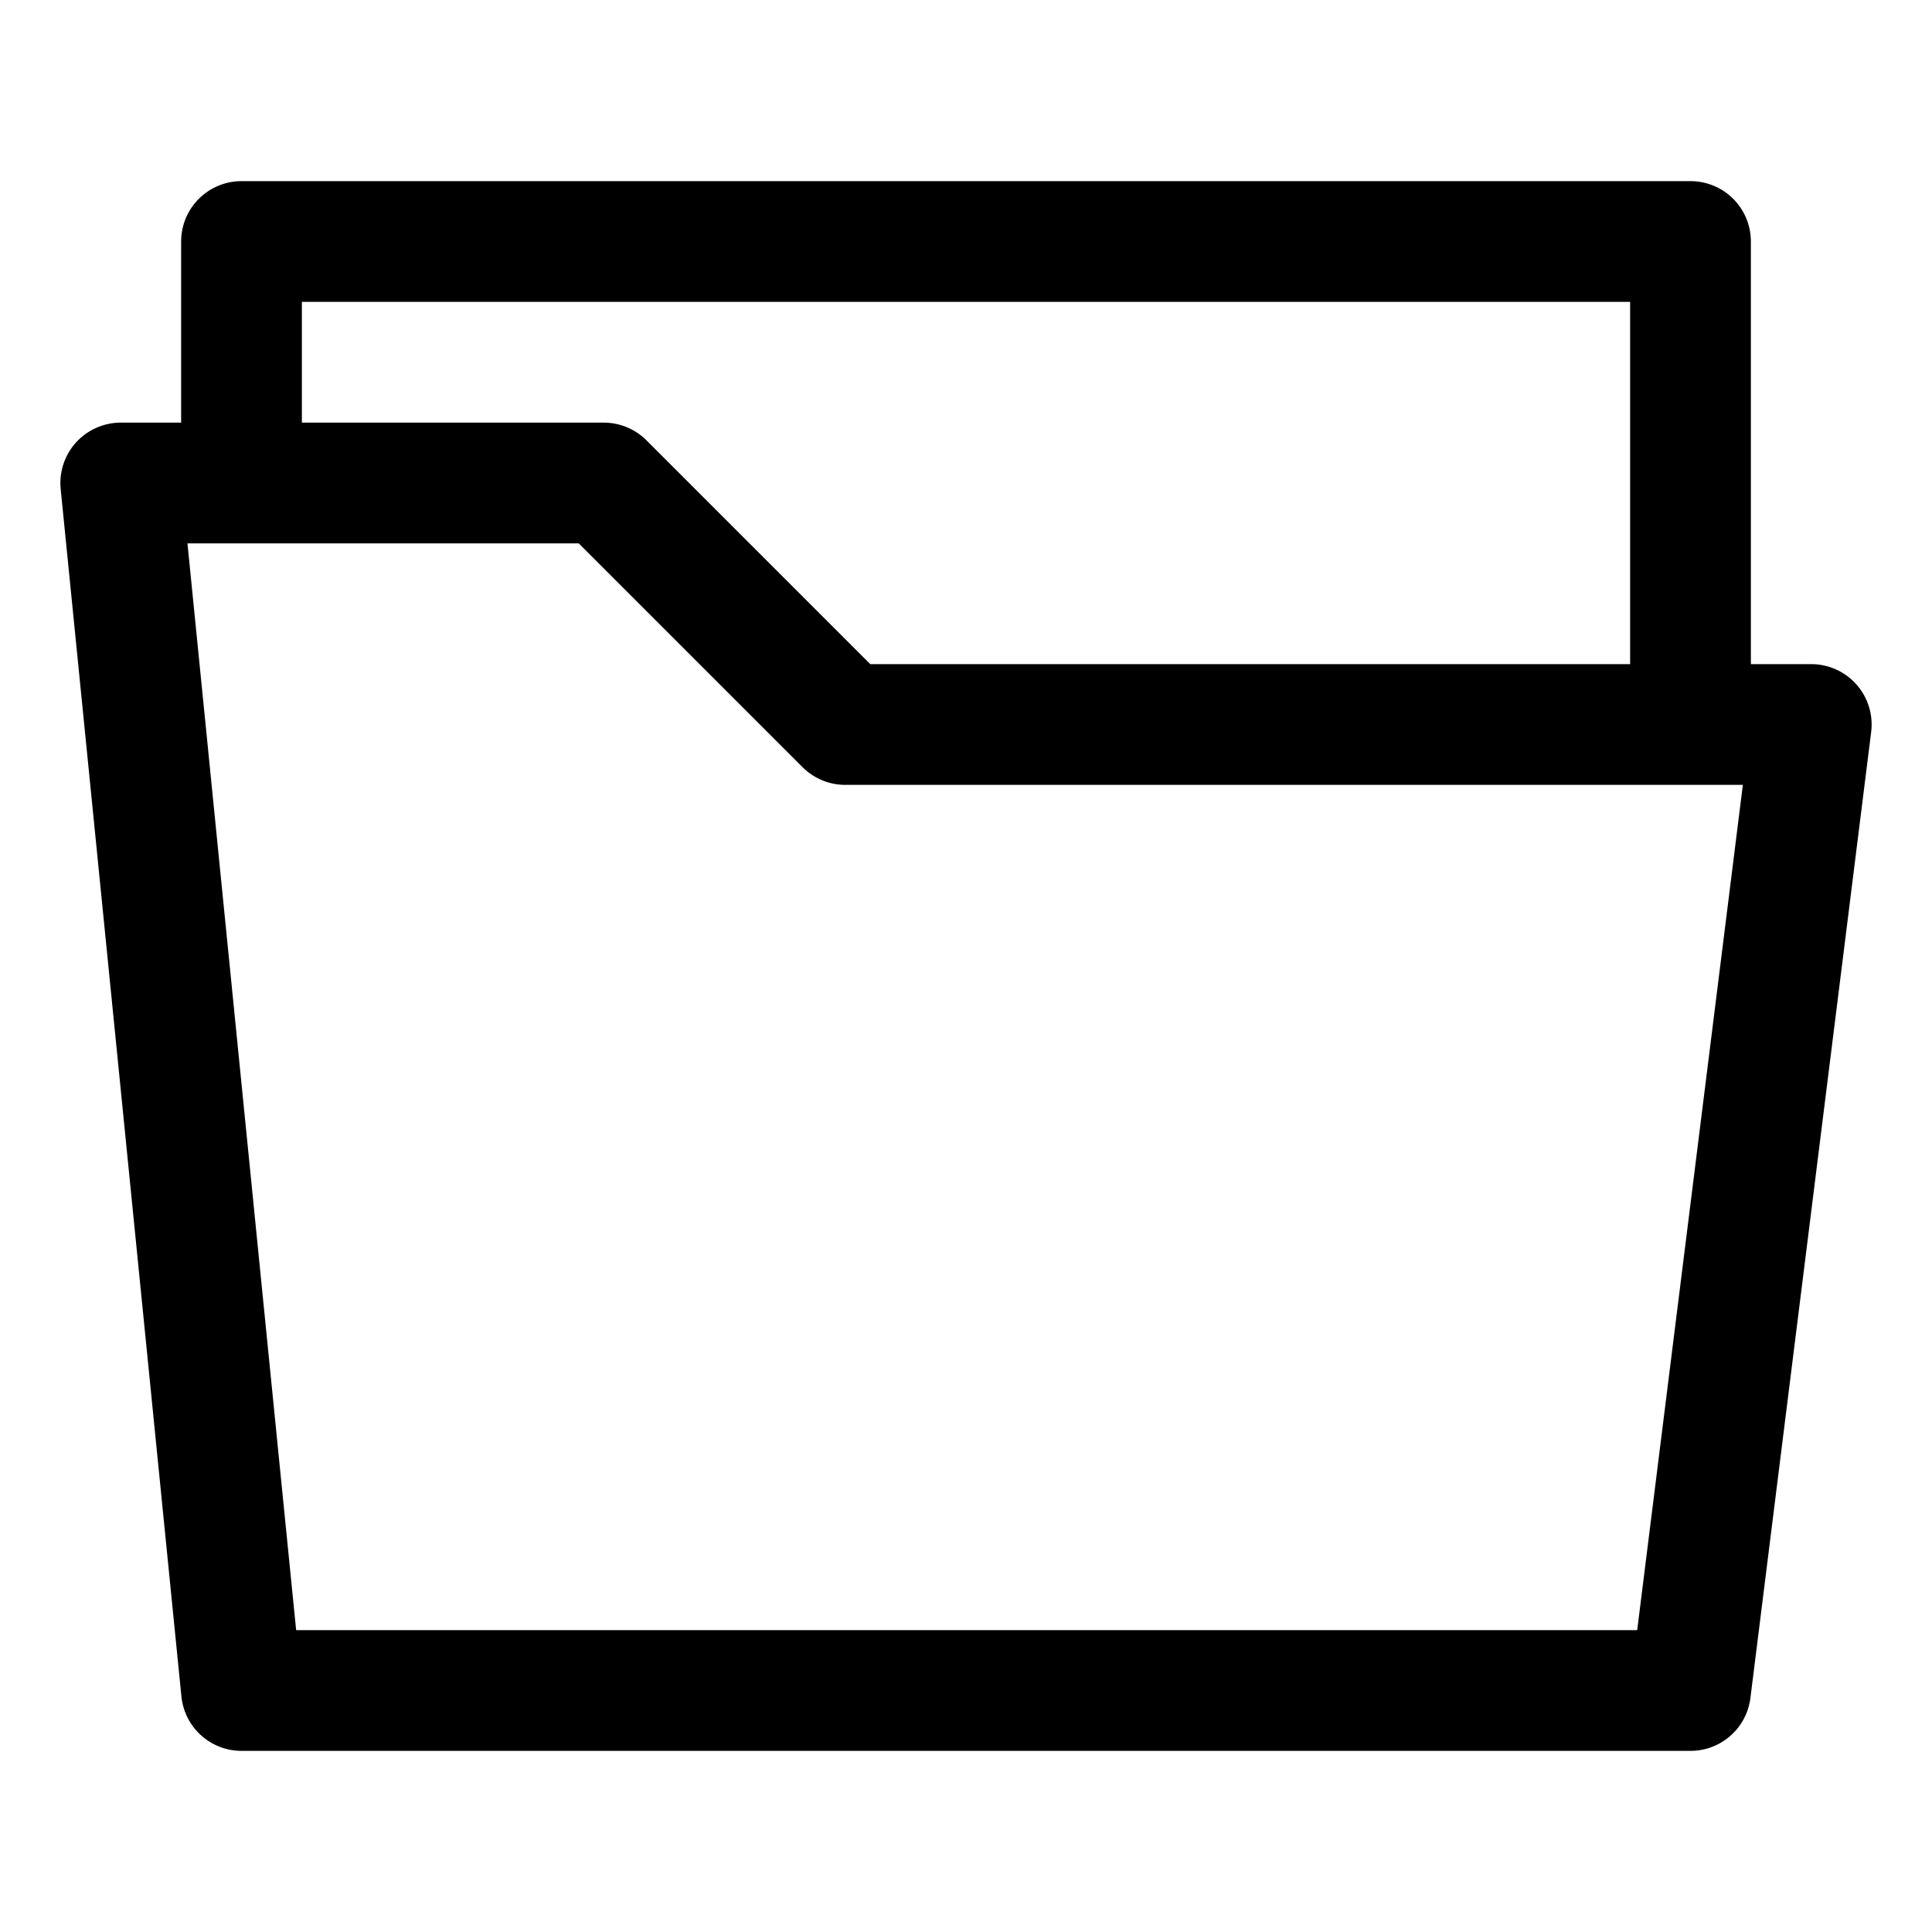
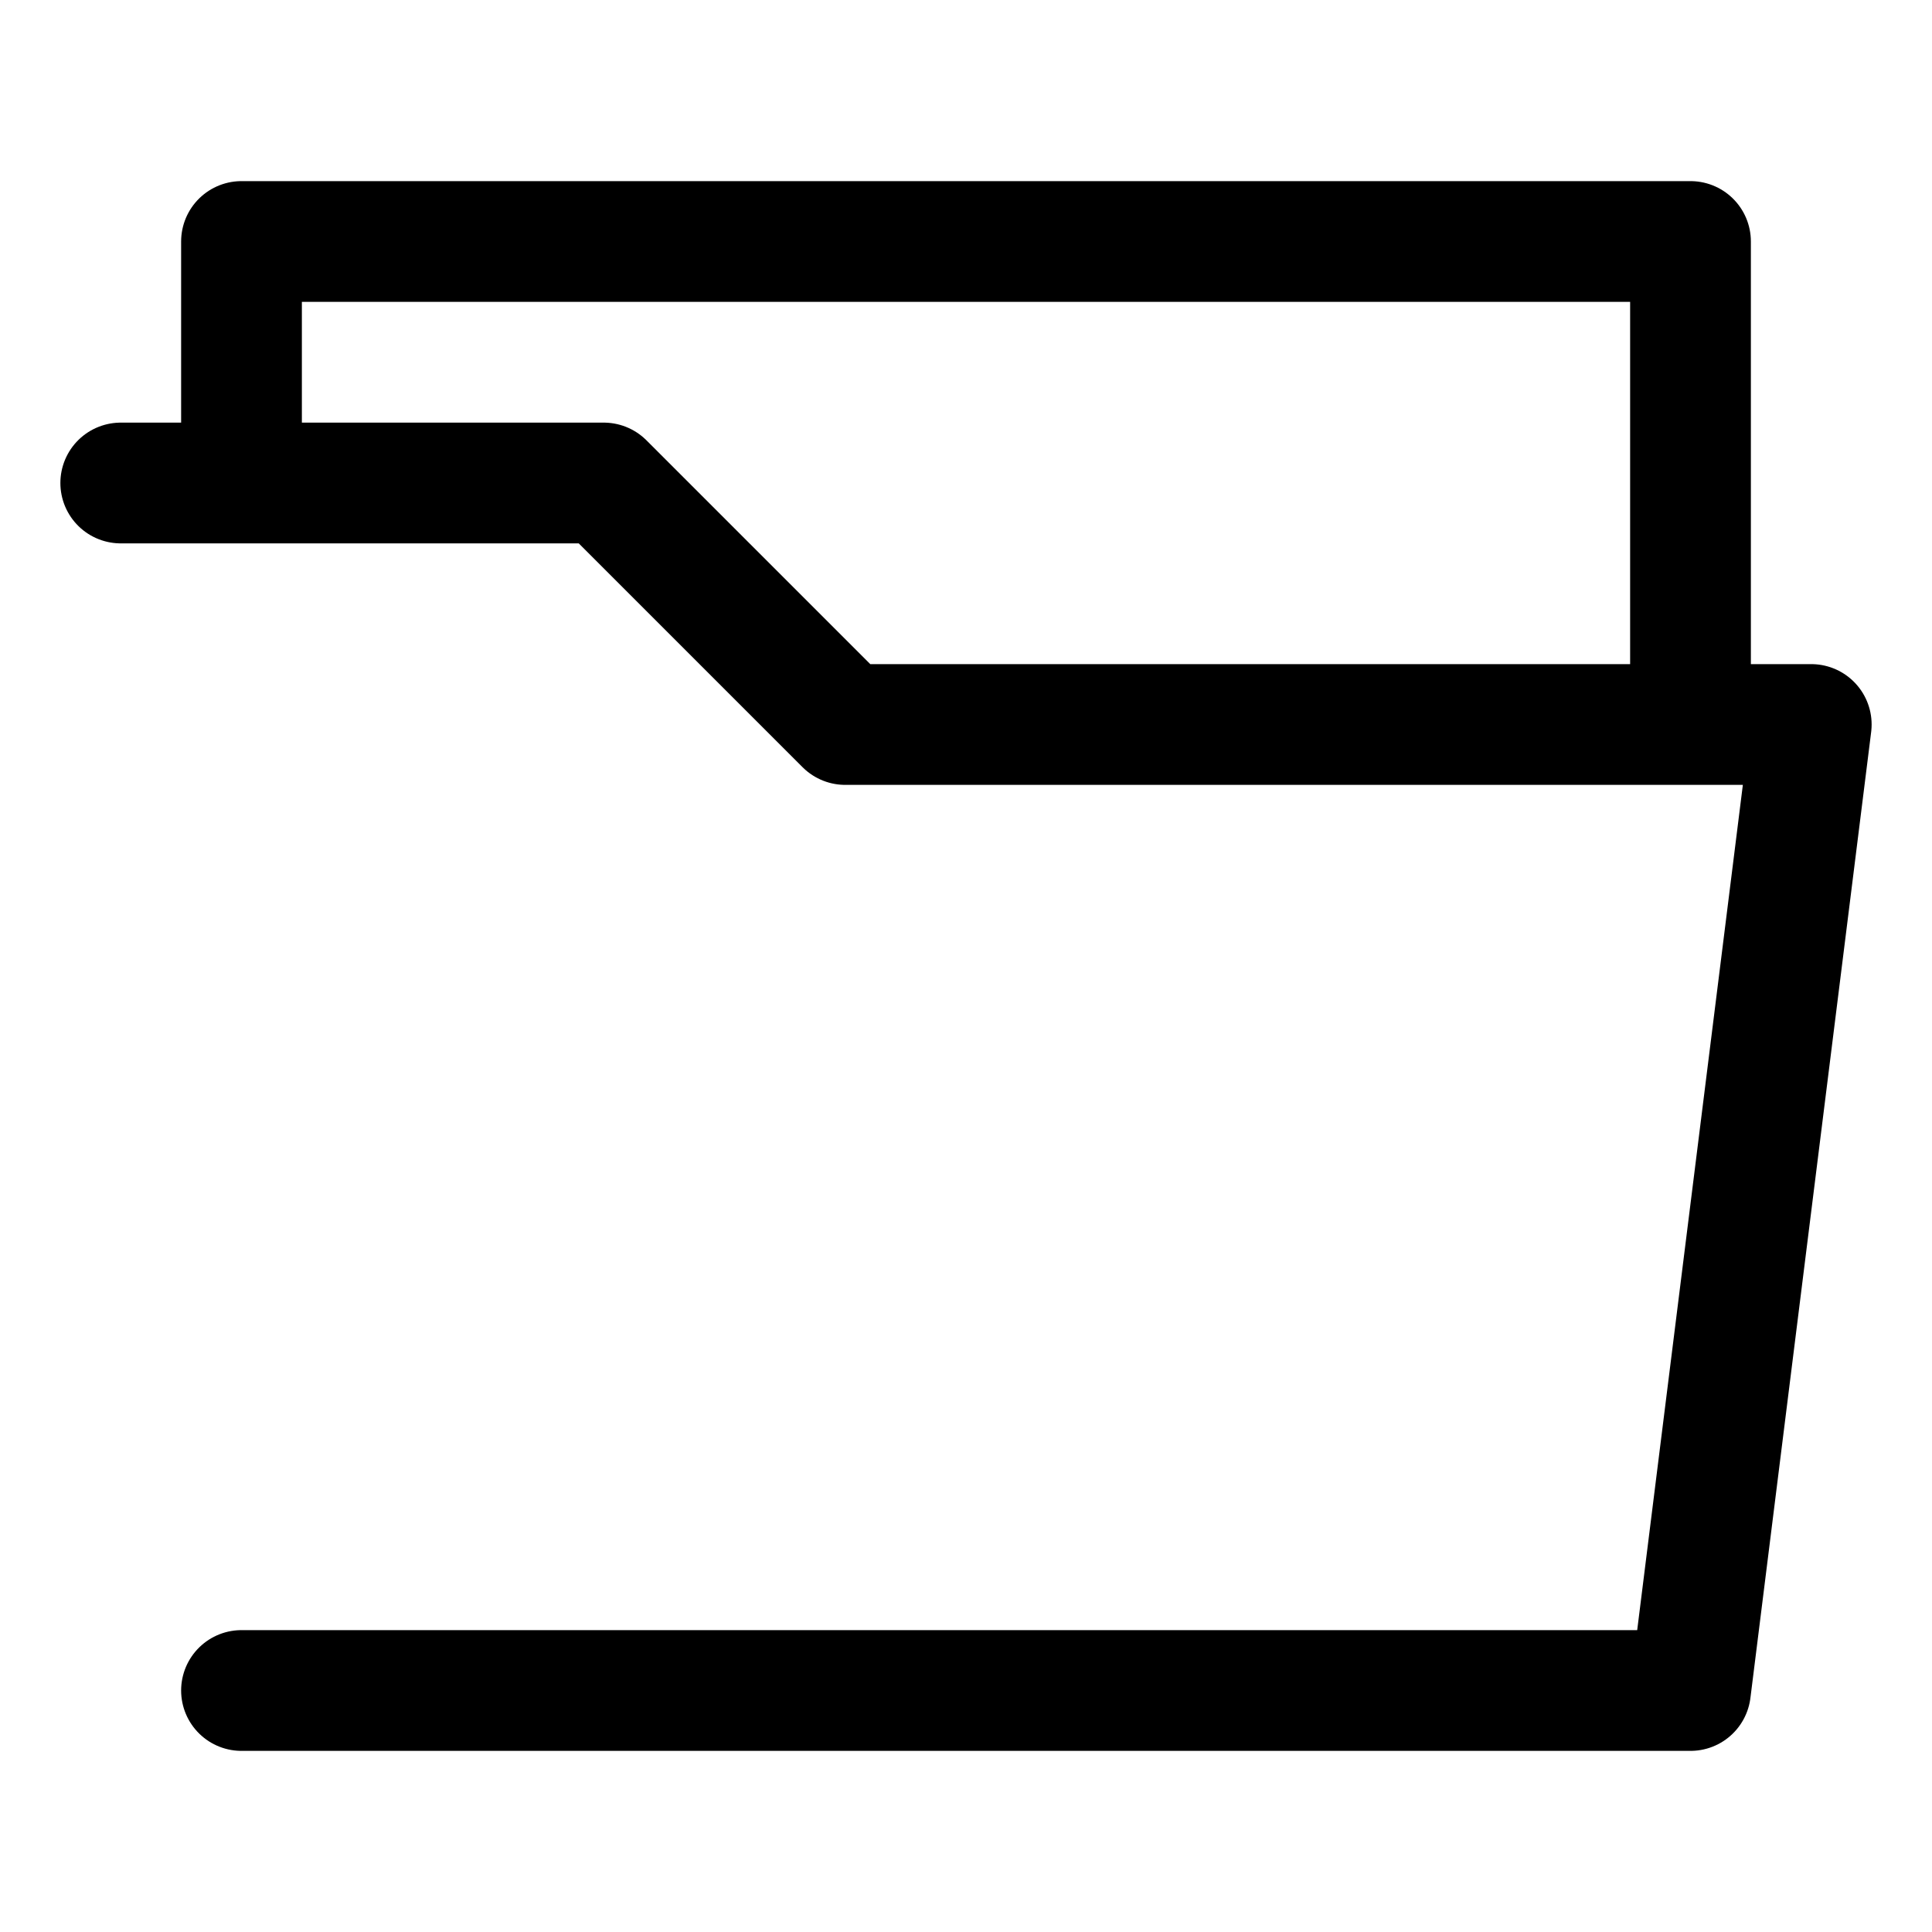
<svg xmlns="http://www.w3.org/2000/svg" width="800px" height="800px" viewBox="0 0 32 32" id="i-folder-open" fill="none" stroke="currentcolor" stroke-linecap="round" stroke-linejoin="round" stroke-width="2">
-   <path d="M4 28 L28 28 30 12 14 12 10 8 2 8 Z M28 12 L28 4 4 4 4 8" />
+   <path d="M4 28 L28 28 30 12 14 12 10 8 2 8 M28 12 L28 4 4 4 4 8" />
</svg>